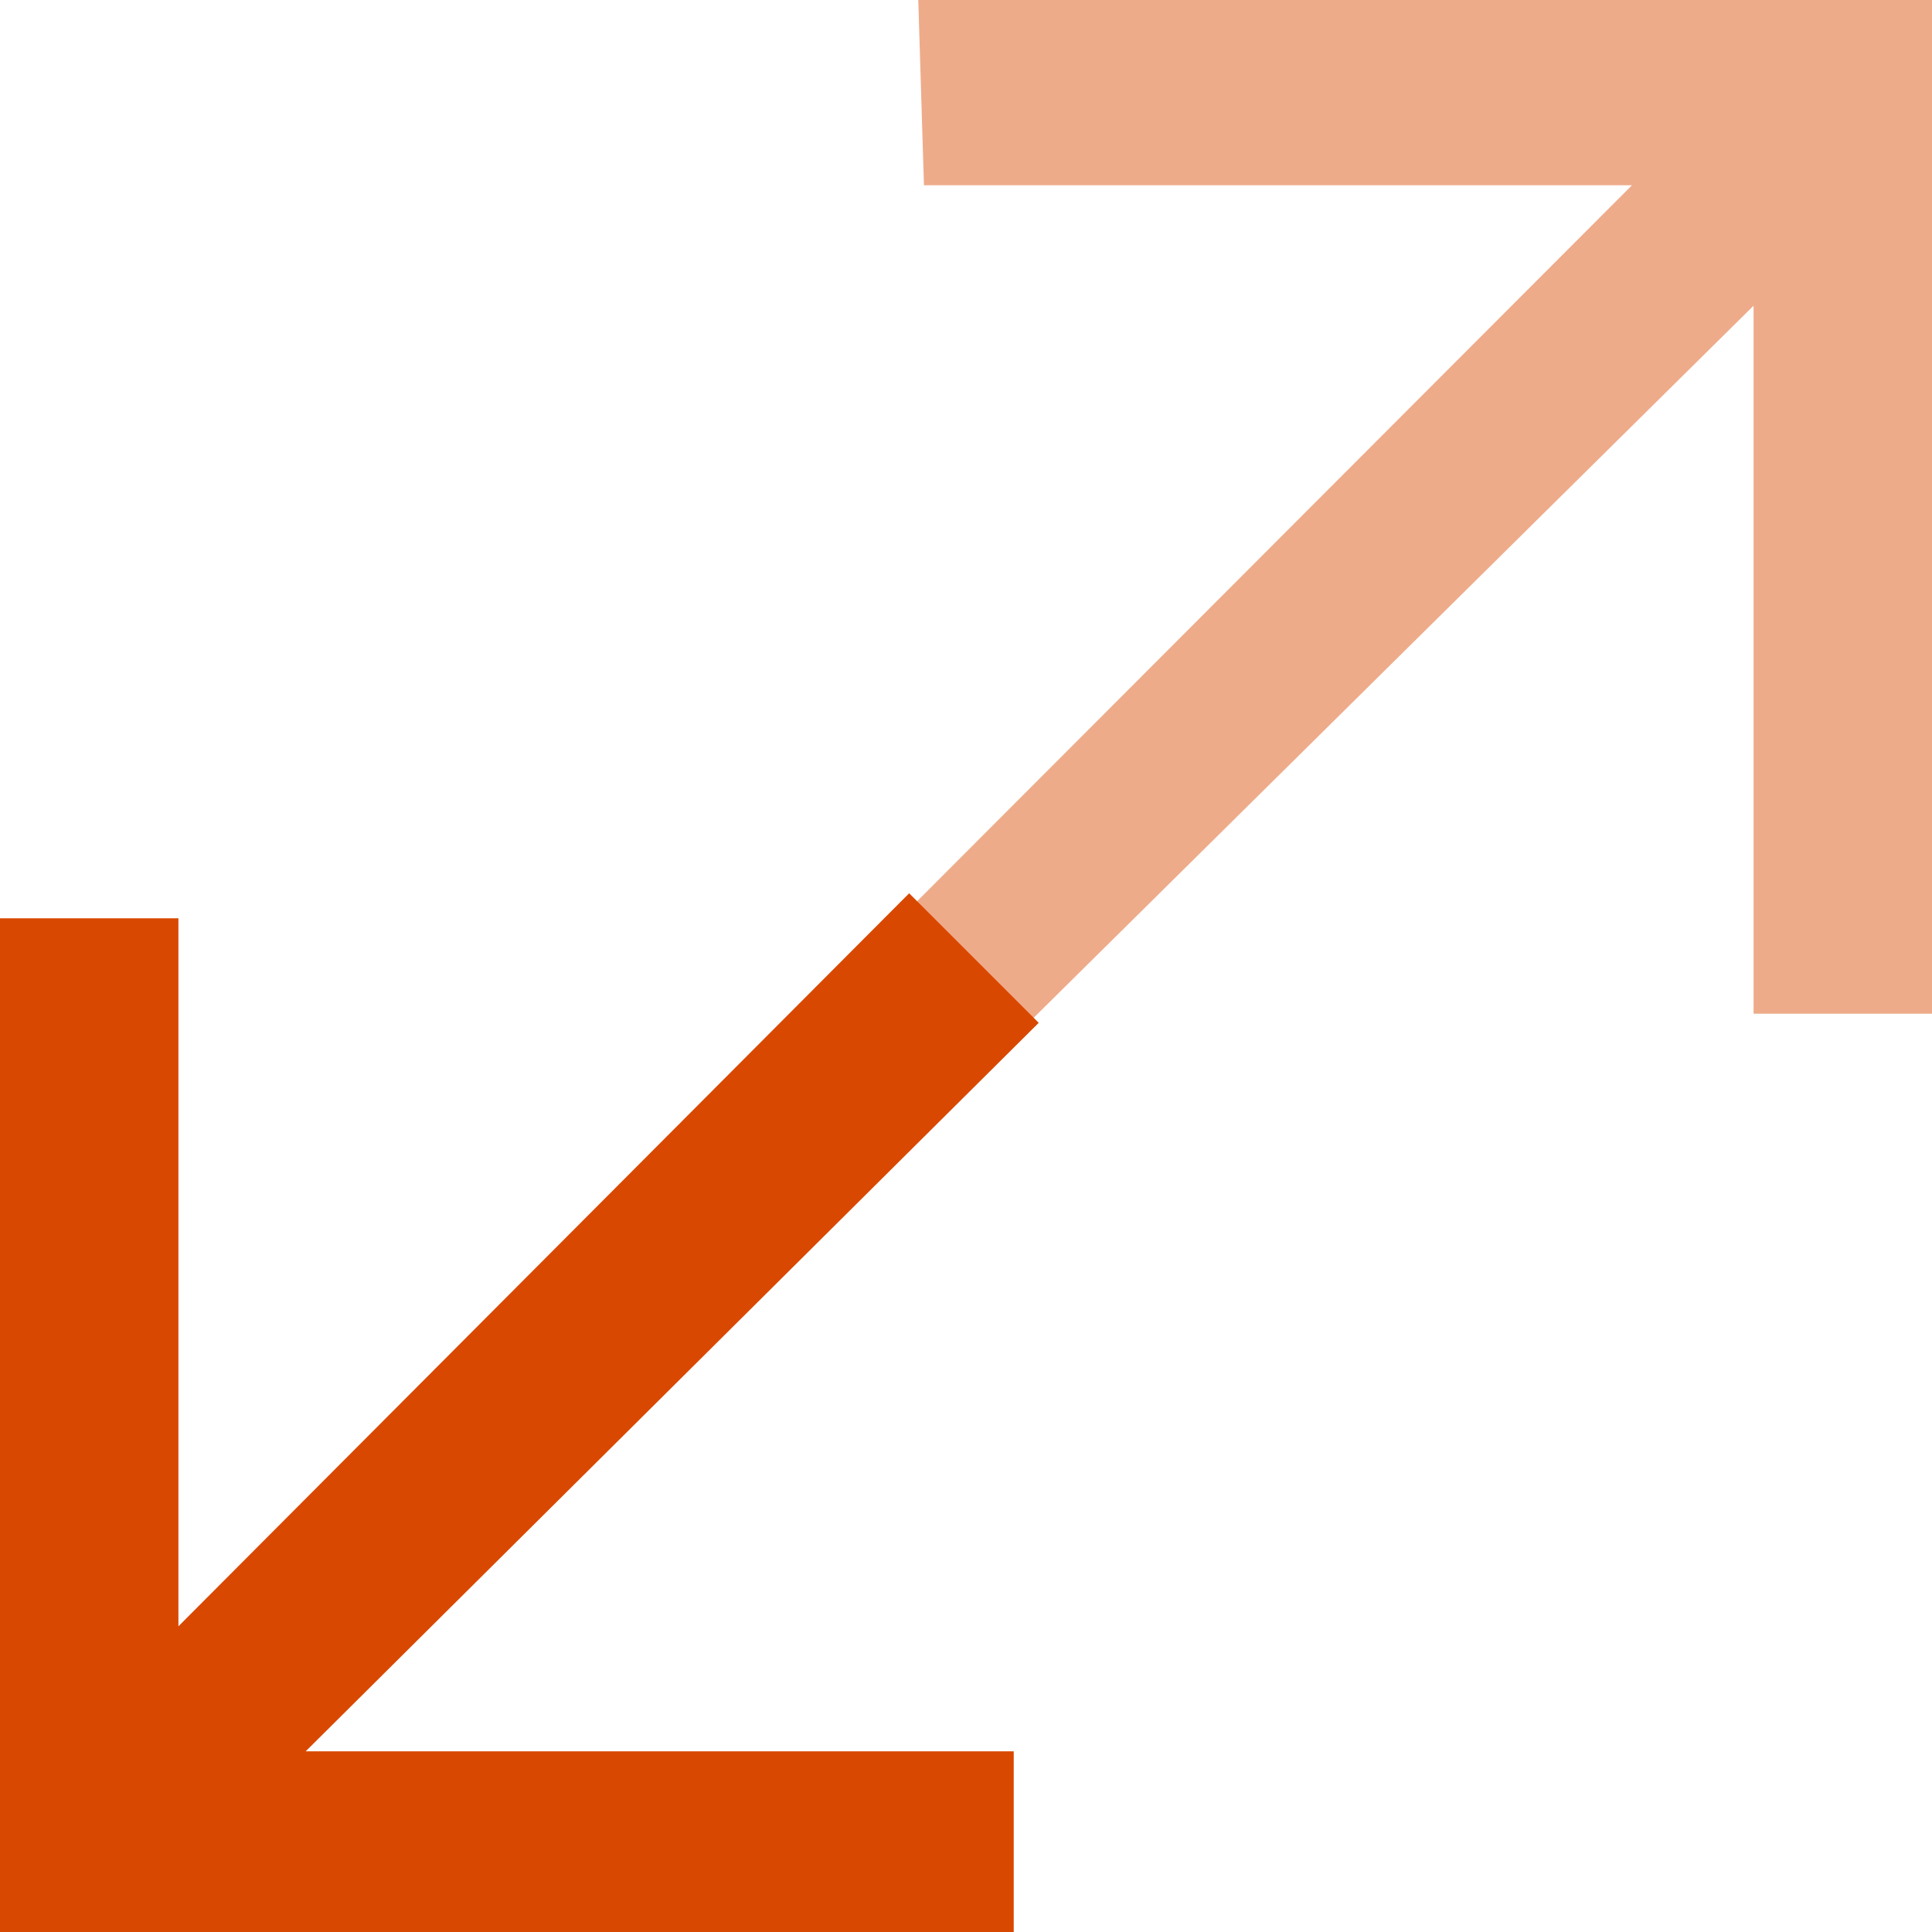
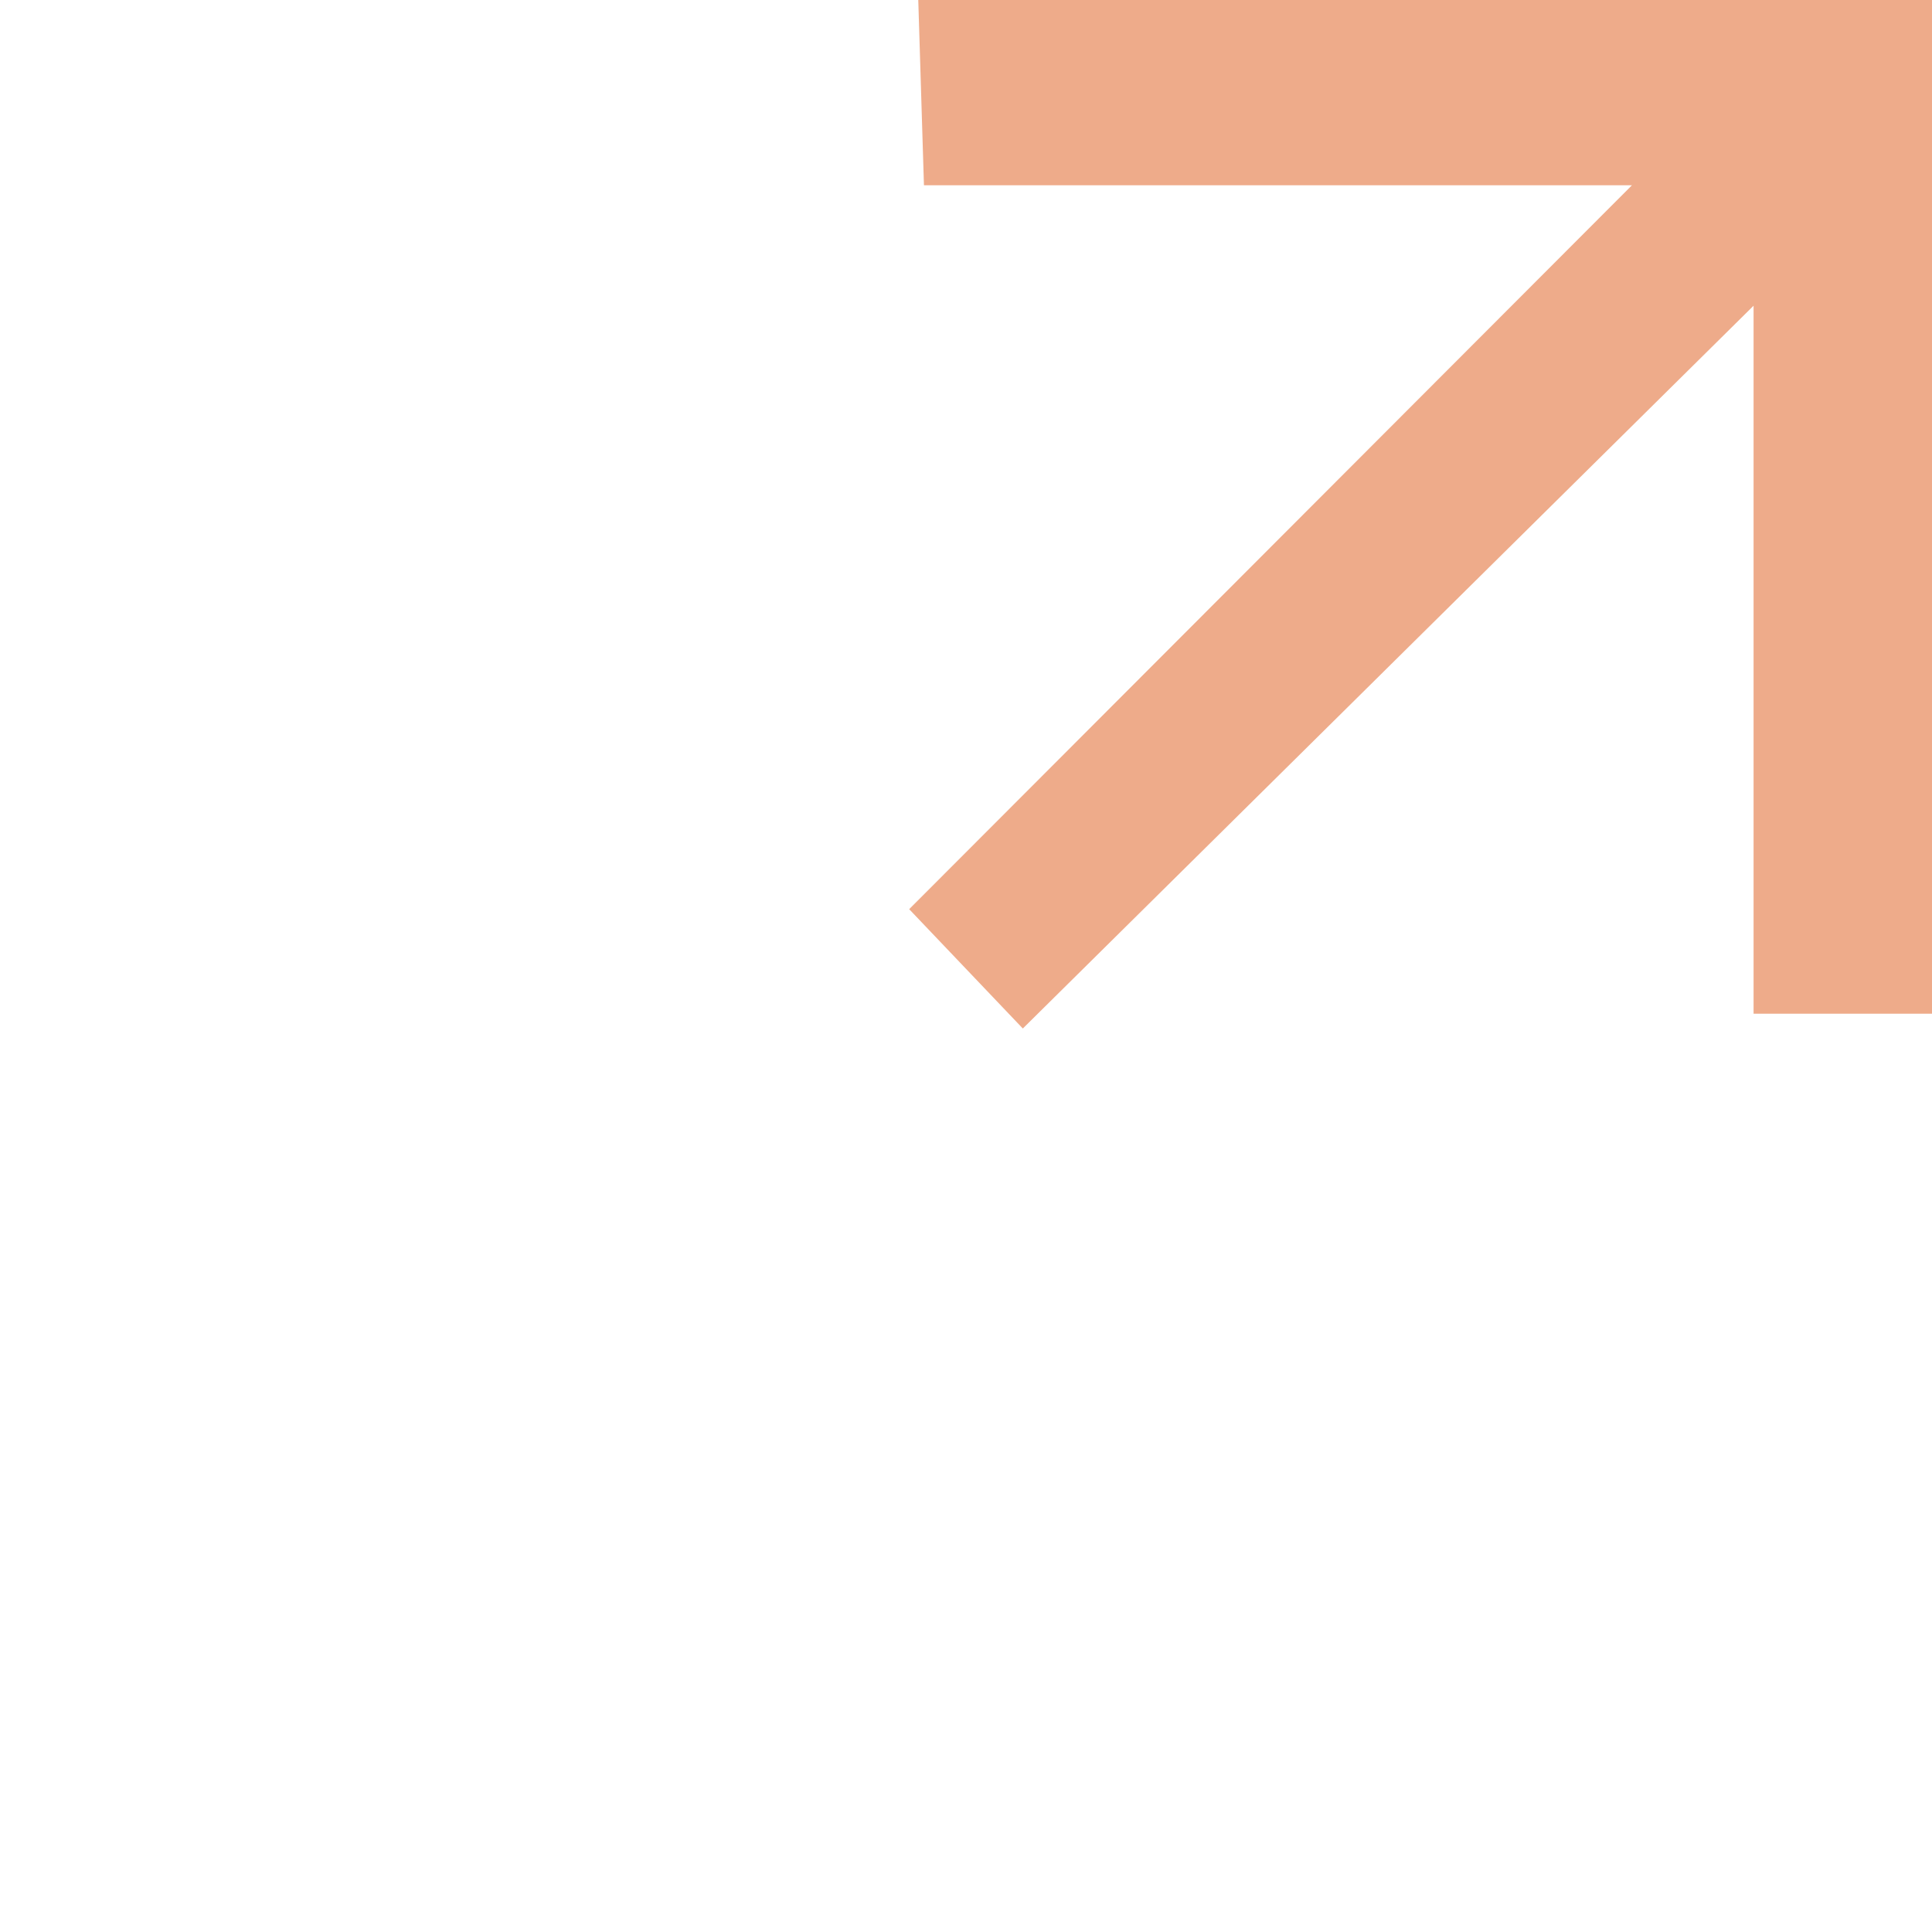
<svg xmlns="http://www.w3.org/2000/svg" viewBox="0 0 17 17">
  <defs>
    <style>.cls-1{fill:#eeab8a;}.cls-2{fill:#d94800;}</style>
  </defs>
  <title>surface icon orange</title>
  <g id="Layer_2" data-name="Layer 2">
    <g id="Elements">
      <path class="cls-1" d="M8.08,0H17V8.92H15.43l0-6.23L9,9.05,8,8l6.36-6.37-6.23,0Z" />
-       <path class="cls-2" d="M8,7.86,9.14,9,2.69,15.41l6.23,0V17H0V8.08H1.57l0,6.23Z" />
    </g>
  </g>
</svg>